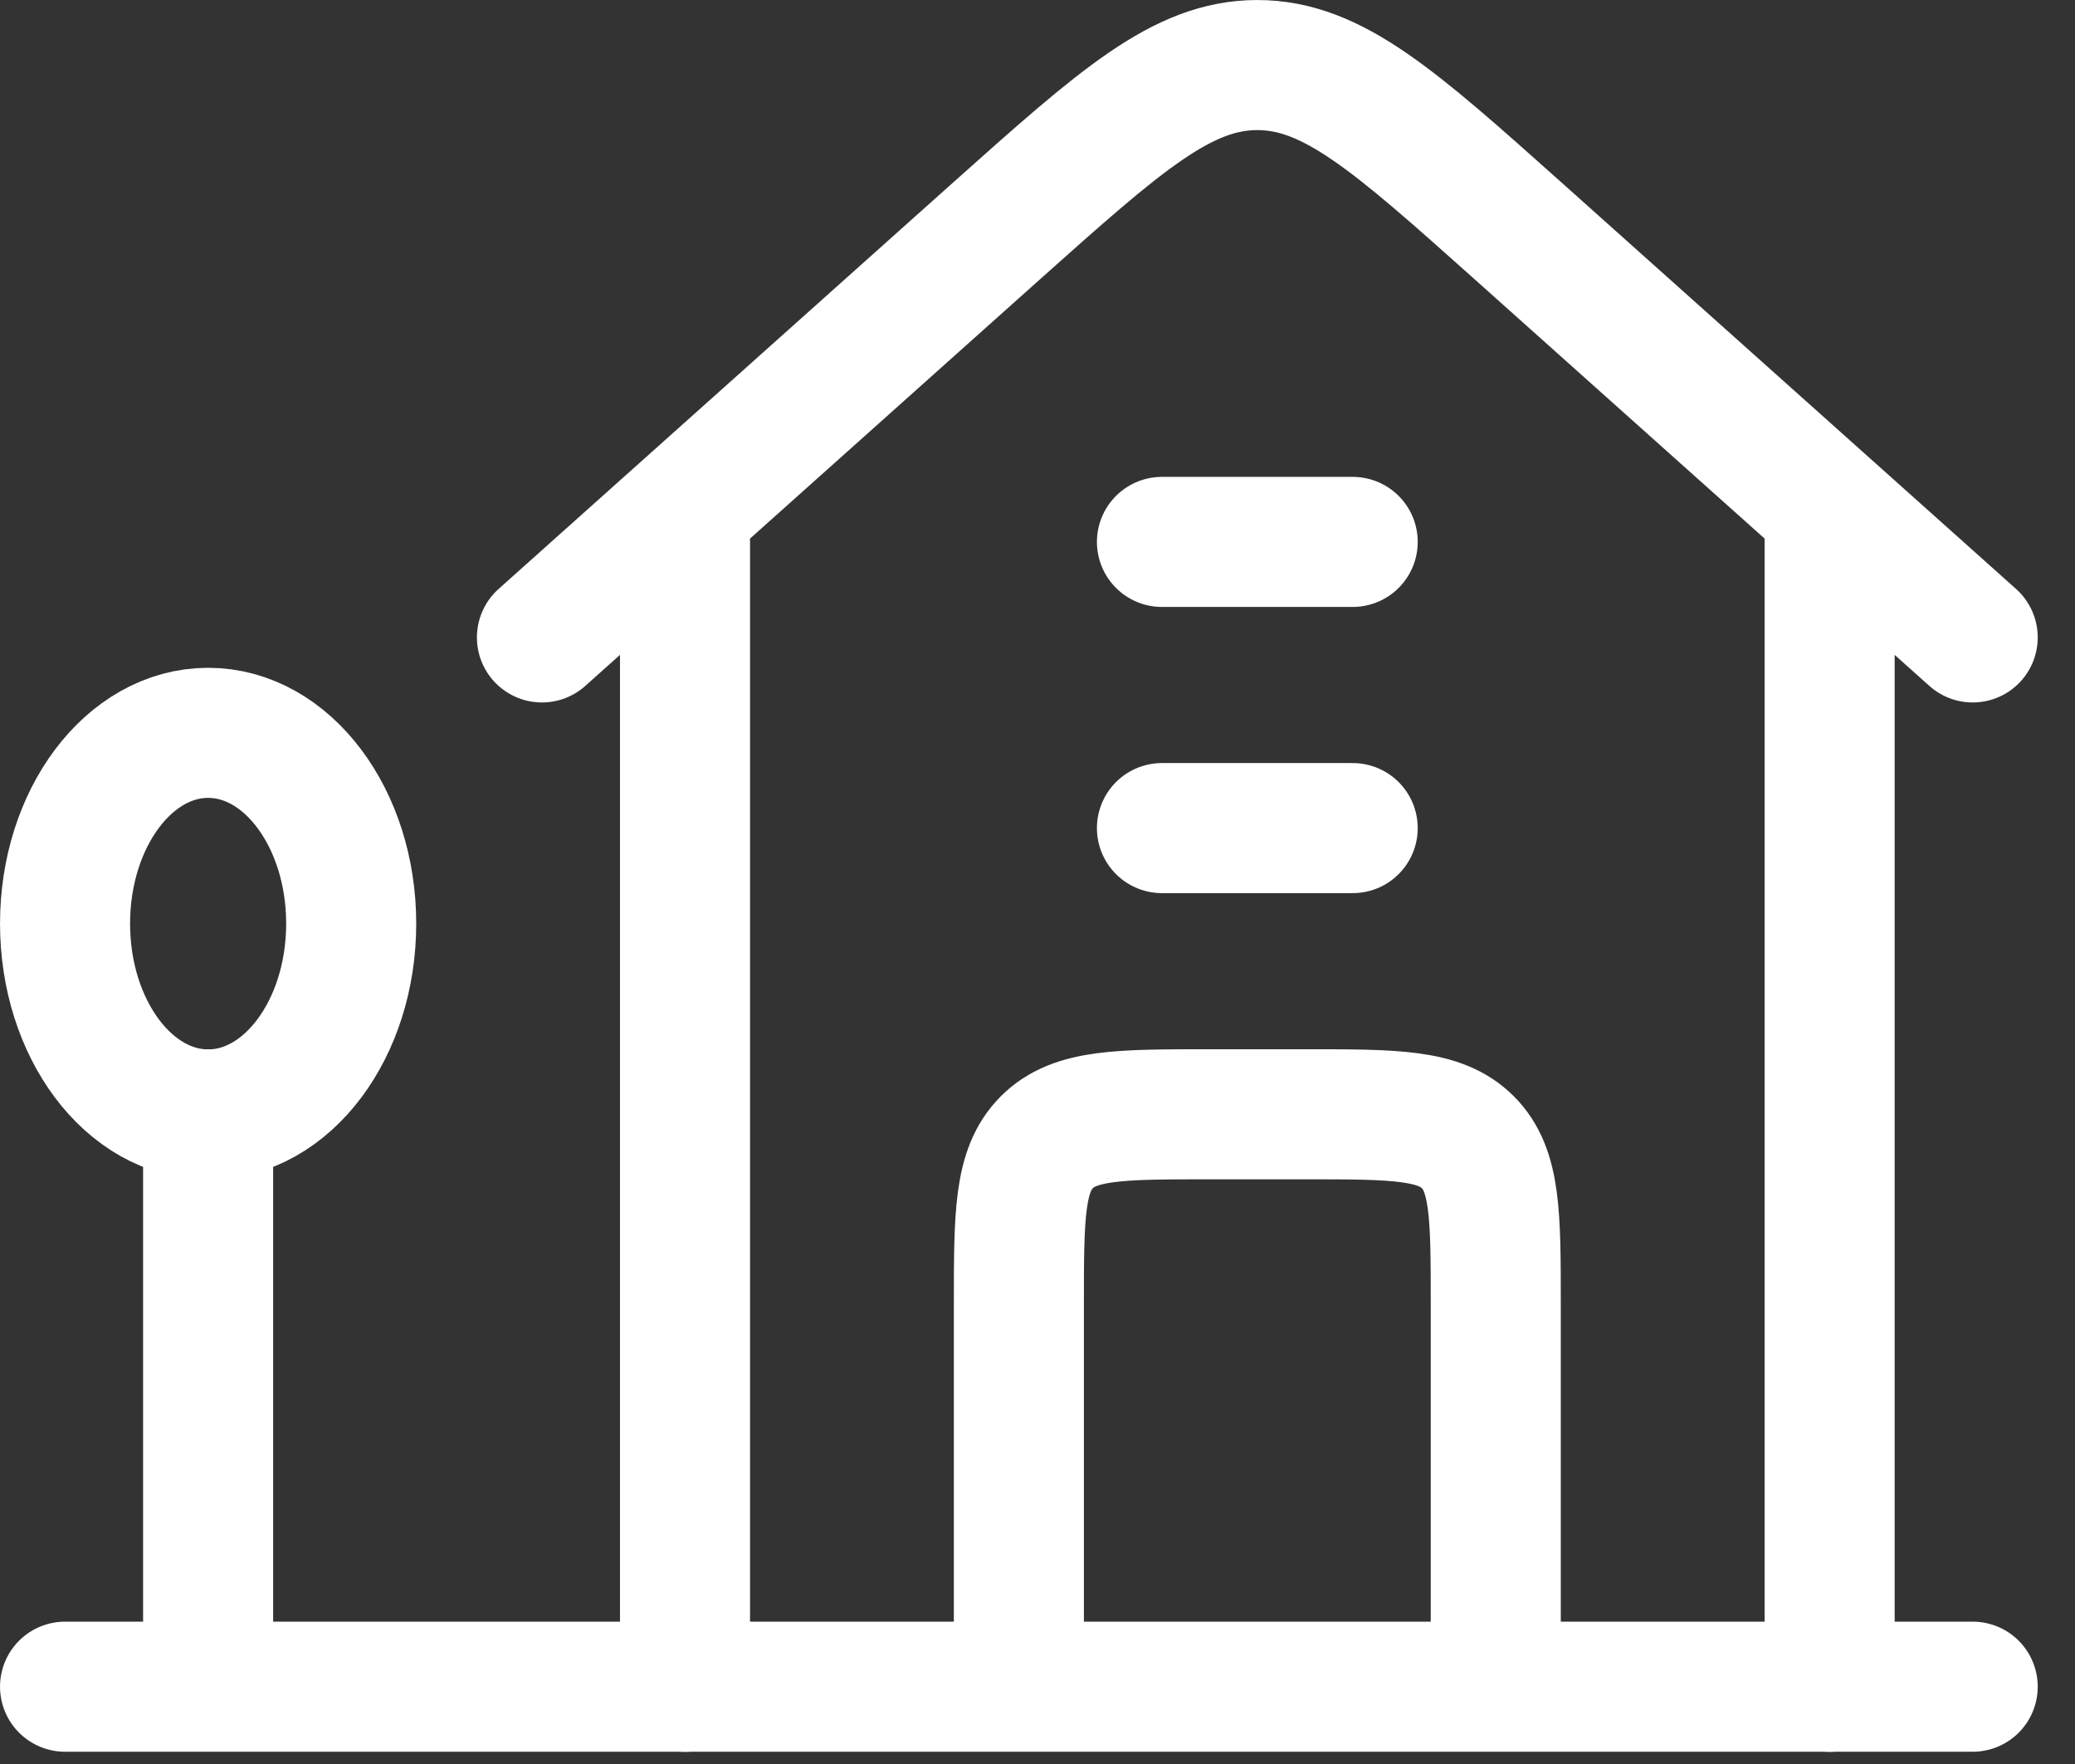
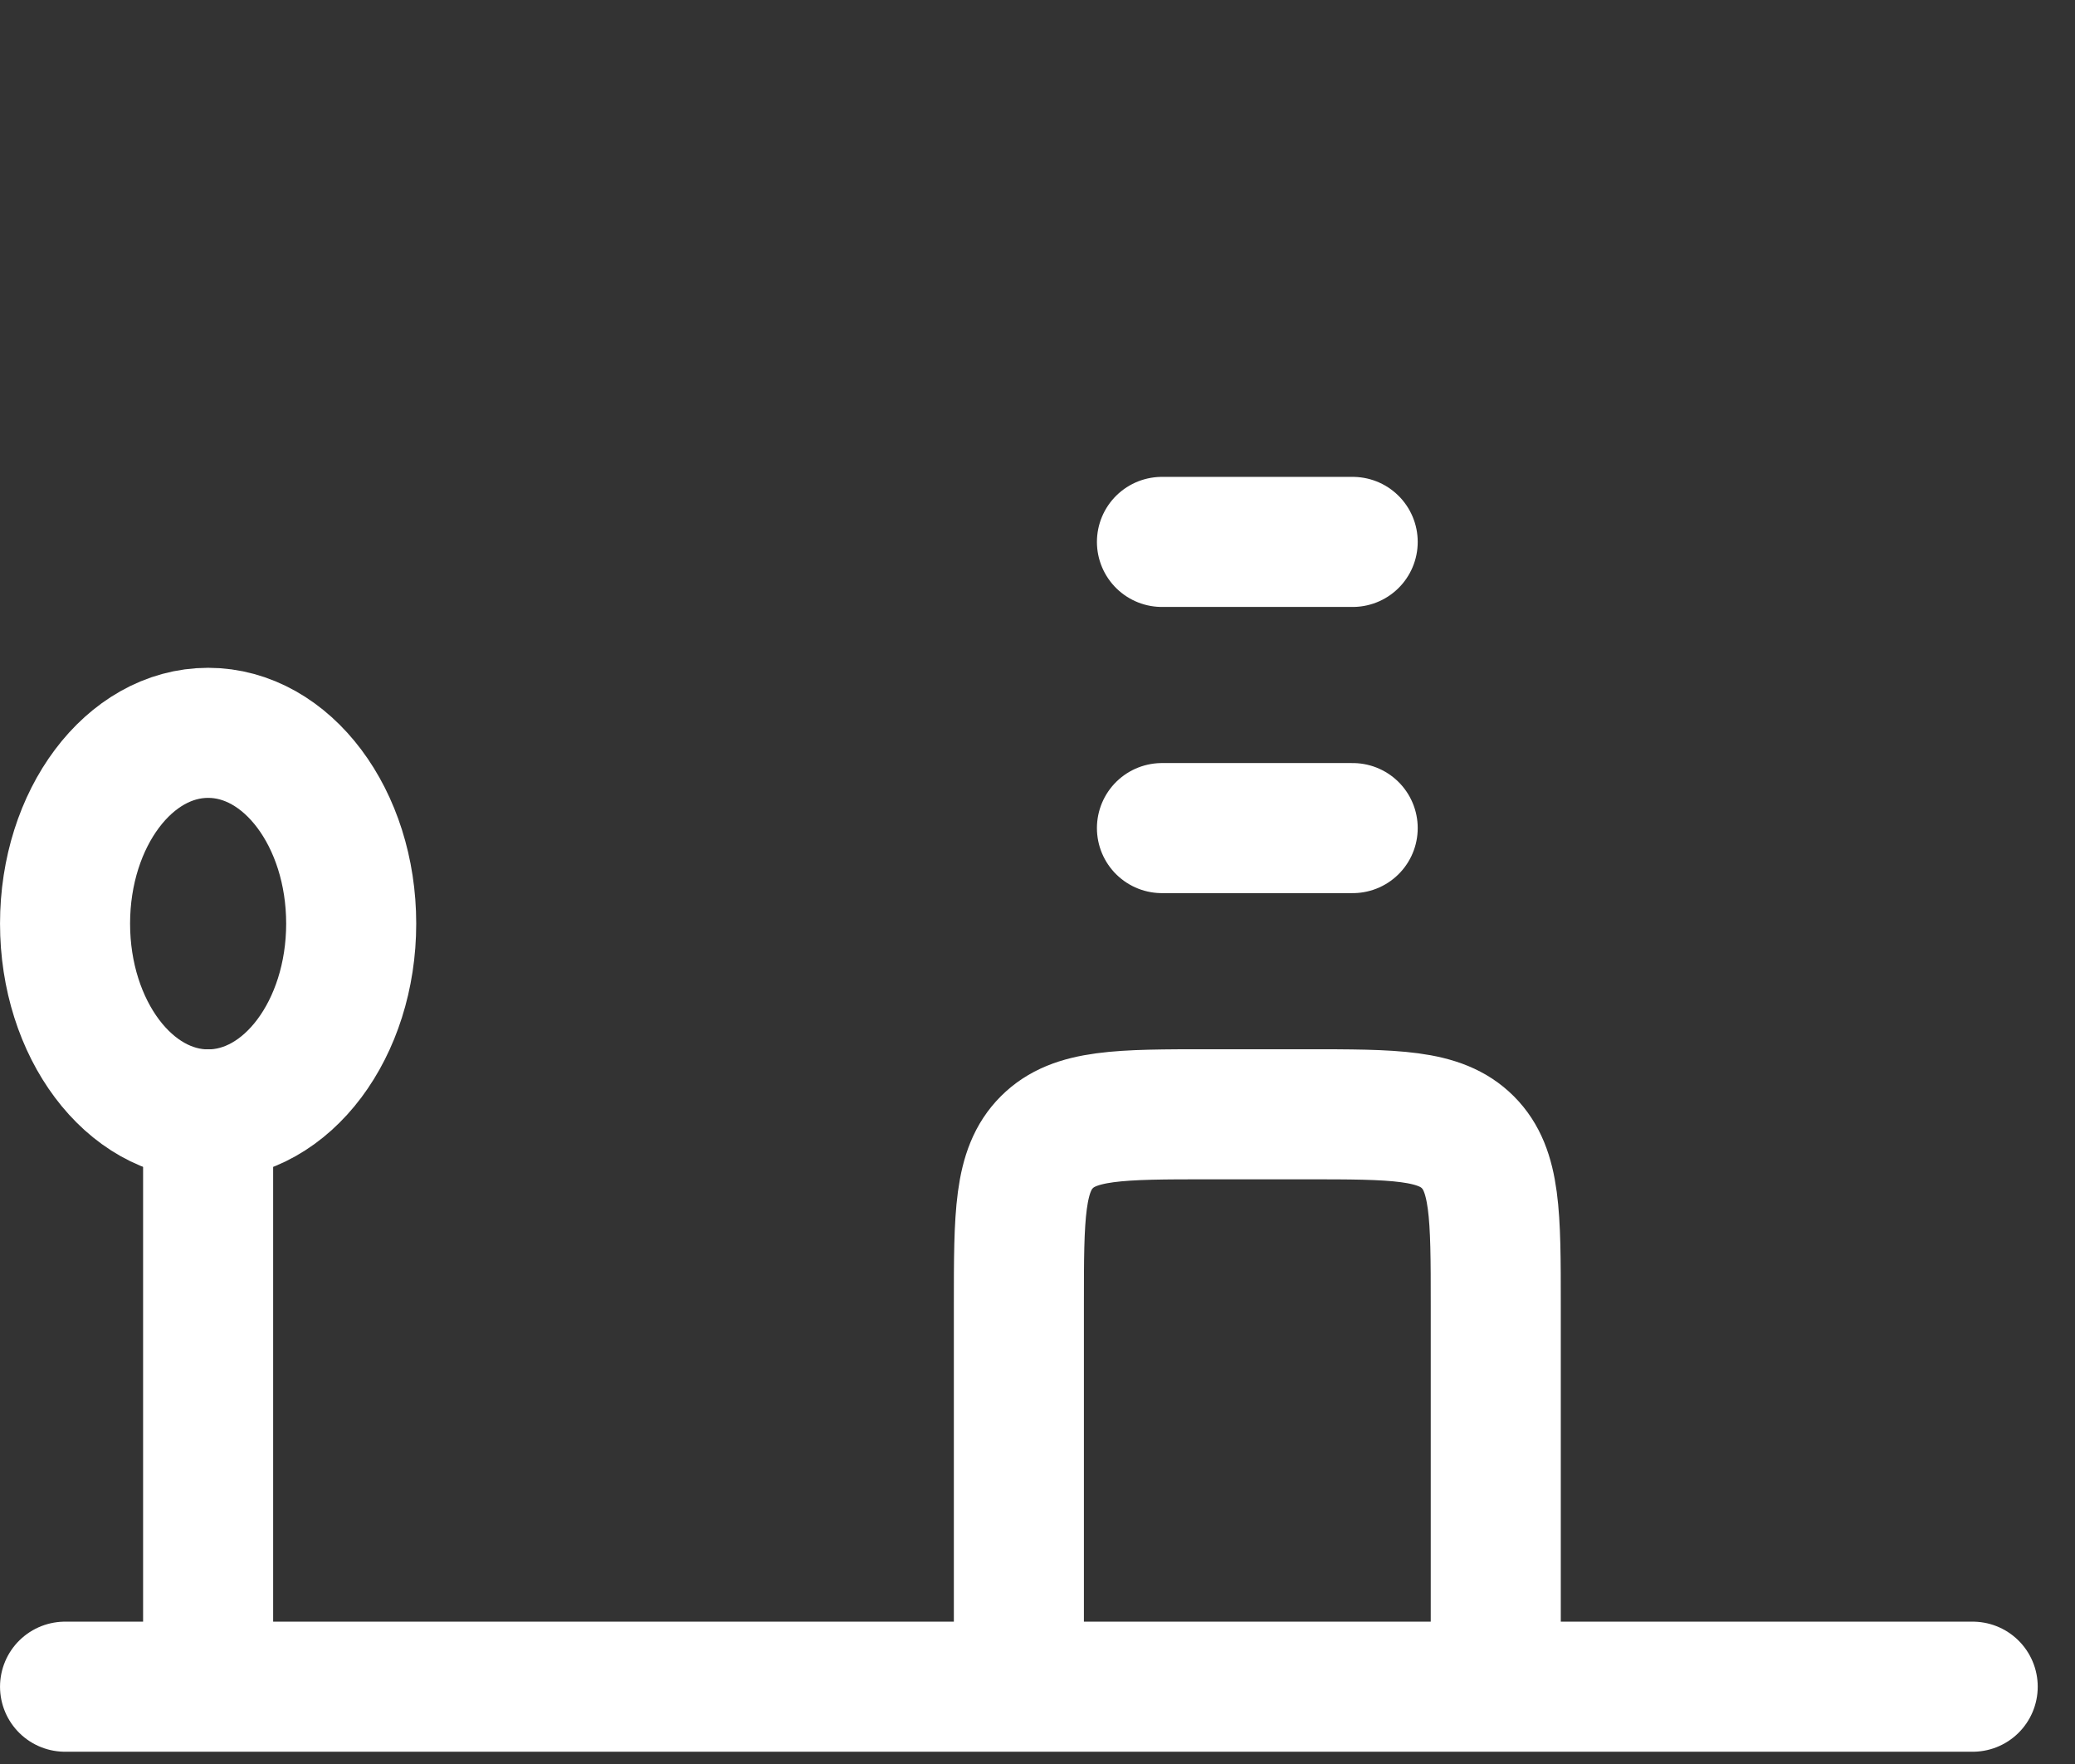
<svg xmlns="http://www.w3.org/2000/svg" width="40" height="34" viewBox="0 0 40 34" fill="none">
  <rect x="0" y="0" width="40" height="34" fill="#333333" stroke="none" />
-   <path d="M10.447 12.286L19.218 4.444C21.601 2.317 22.79 1.254 24.237 1.254C25.684 1.254 26.876 2.317 29.257 4.444L38.028 12.286M13.205 10.447V32.512M35.27 32.512V10.447" stroke="white" stroke-width="2.507" stroke-linecap="round" stroke-linejoin="round" />
  <path d="M4.012 21.48C5.535 21.48 6.77 19.833 6.77 17.802C6.77 15.771 5.535 14.125 4.012 14.125C2.489 14.125 1.254 15.771 1.254 17.802C1.254 19.833 2.489 21.48 4.012 21.48Z" stroke="white" stroke-width="2.507" stroke-linecap="round" stroke-linejoin="round" />
  <path d="M4.012 21.477V32.51M1.254 32.51H38.028M19.641 32.51V25.155C19.641 23.421 19.641 22.555 20.18 22.016C20.718 21.477 21.584 21.477 23.318 21.477H25.157C26.891 21.477 27.757 21.477 28.296 22.016C28.834 22.555 28.834 23.421 28.834 25.155V32.51M22.399 15.961H26.076M22.399 10.445H26.076" stroke="white" stroke-width="2.507" stroke-linecap="round" stroke-linejoin="round" />
</svg>